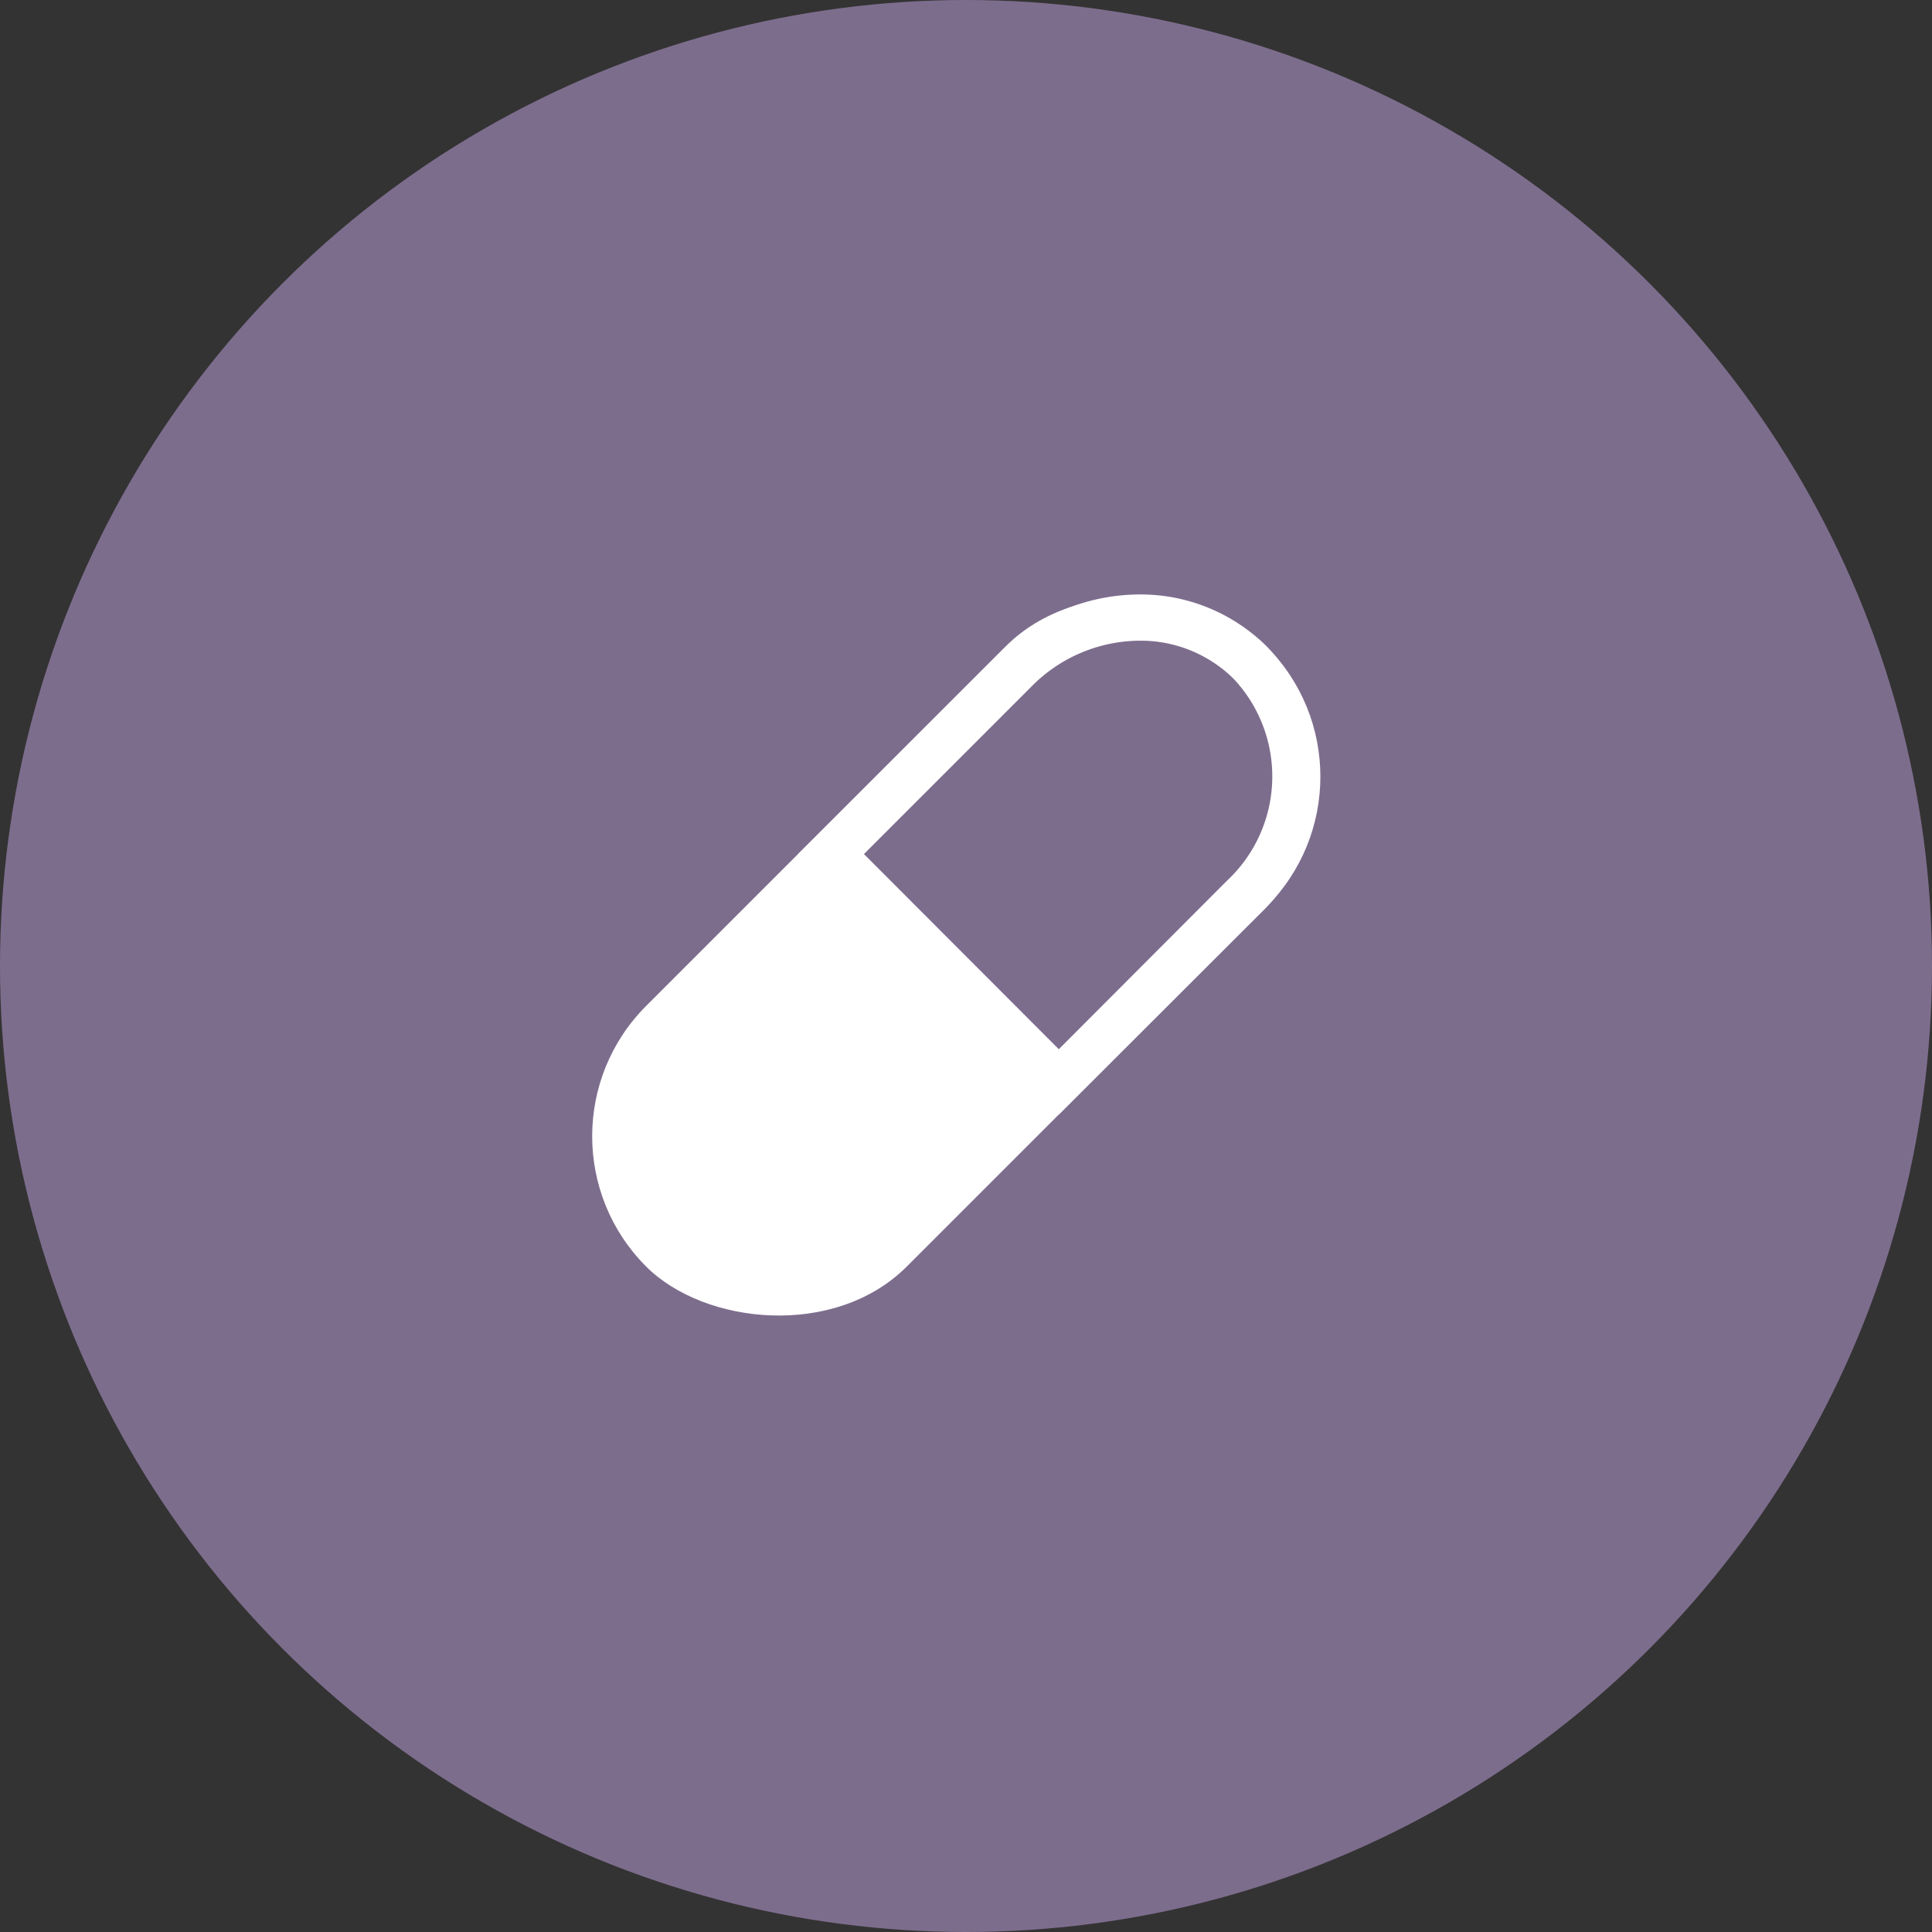
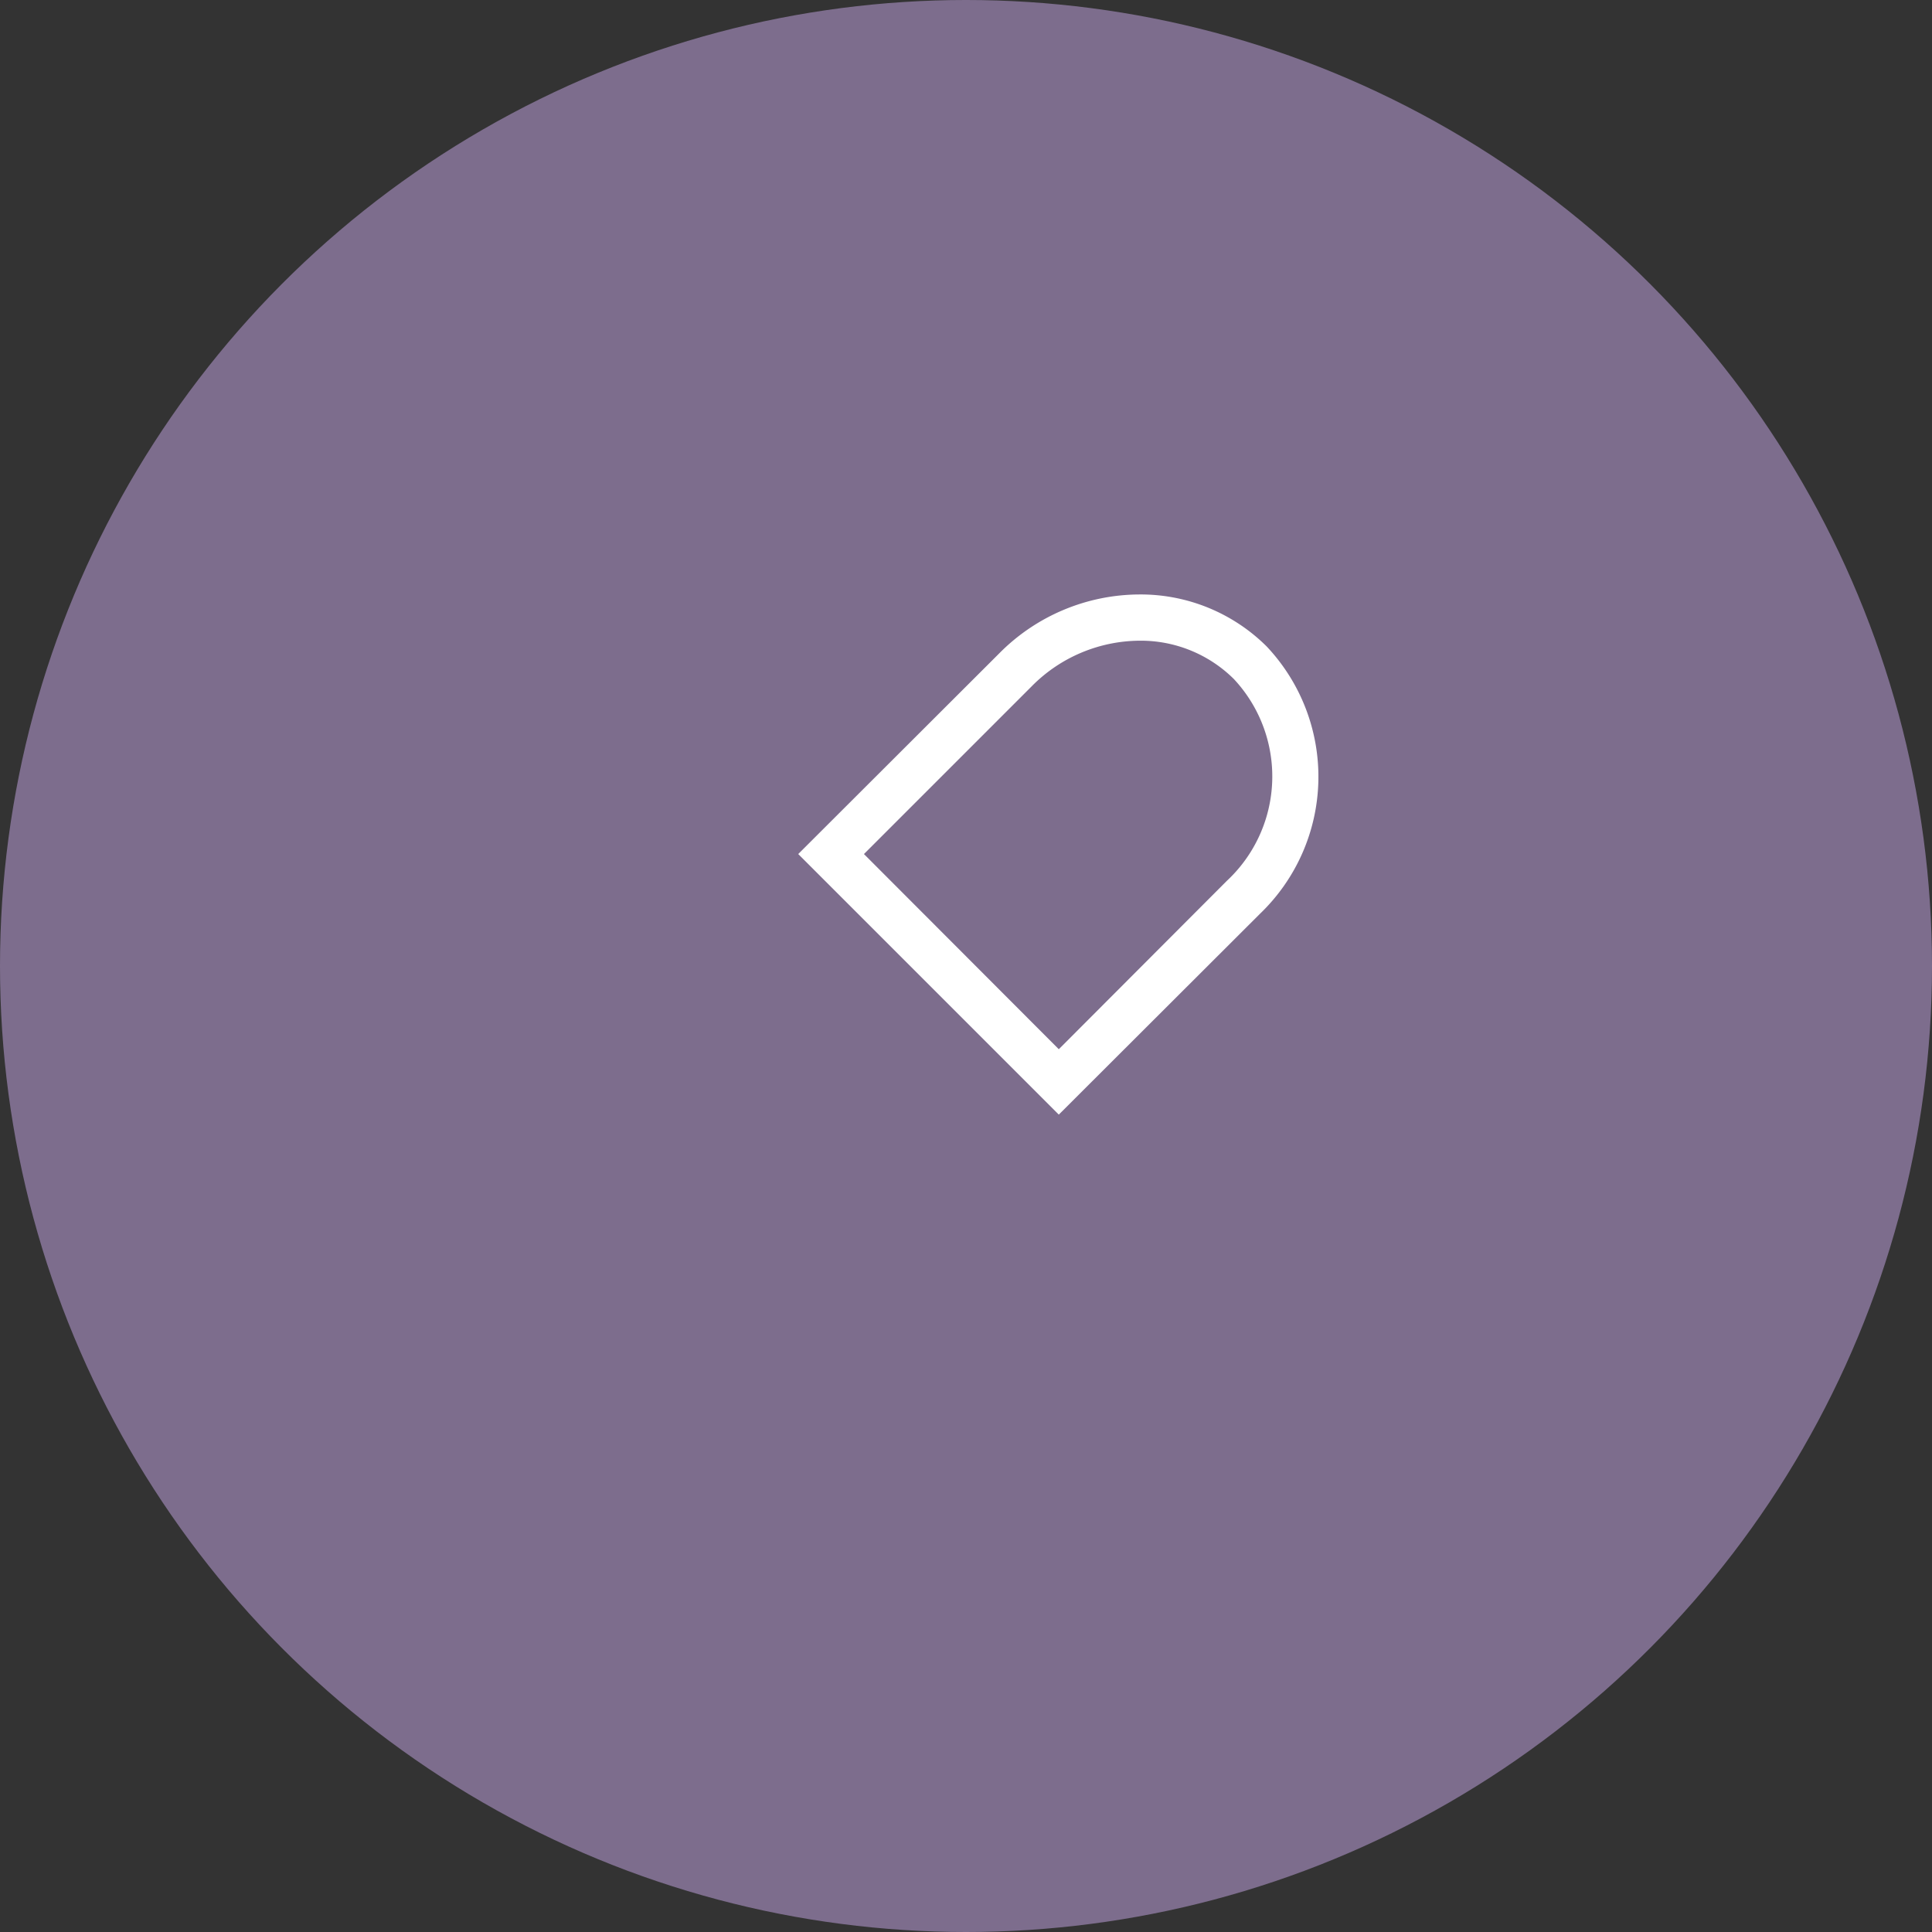
<svg xmlns="http://www.w3.org/2000/svg" id="レイヤー_1" data-name="レイヤー 1" width="20.64mm" height="20.64mm" viewBox="0 0 58.5 58.5">
  <rect x="0" y="0" width="58.5" height="58.5" fill="#333333" stroke="none" />
  <defs>
    <style>.cls-1{fill:#7d6d8d;}.cls-2{fill:#fff;}</style>
  </defs>
  <circle class="cls-1" cx="29.25" cy="29.25" r="29.25" />
-   <rect class="cls-2" x="15.68" y="23.38" width="26.56" height="11.16" rx="5.58" transform="translate(-12 28.96) rotate(-45)" />
-   <path class="cls-1" d="M25.16,25.86l5.59-5.59A5.34,5.34,0,0,1,34.5,18.7a4.67,4.67,0,0,1,4.72,4.86,5.31,5.31,0,0,1-1.57,3.61l-5.59,5.59Z" />
-   <path class="cls-2" d="M34.5,19.4h0a4,4,0,0,1,2.86,1.16,4.32,4.32,0,0,1-.21,6.11l-5.09,5.1-5.9-5.91,5.09-5.09A4.63,4.63,0,0,1,34.5,19.4m0-1.4a6,6,0,0,0-4.24,1.78l-6.09,6.08,7.89,7.89,6.09-6.08a5.75,5.75,0,0,0,.2-8.1A5.41,5.41,0,0,0,34.5,18Z" />
+   <path class="cls-2" d="M34.5,19.4h0a4,4,0,0,1,2.86,1.16,4.32,4.32,0,0,1-.21,6.11l-5.09,5.1-5.9-5.91,5.09-5.09A4.63,4.63,0,0,1,34.5,19.4m0-1.4a6,6,0,0,0-4.24,1.78l-6.09,6.08,7.89,7.89,6.09-6.08a5.75,5.75,0,0,0,.2-8.1A5.41,5.41,0,0,0,34.5,18" />
</svg>